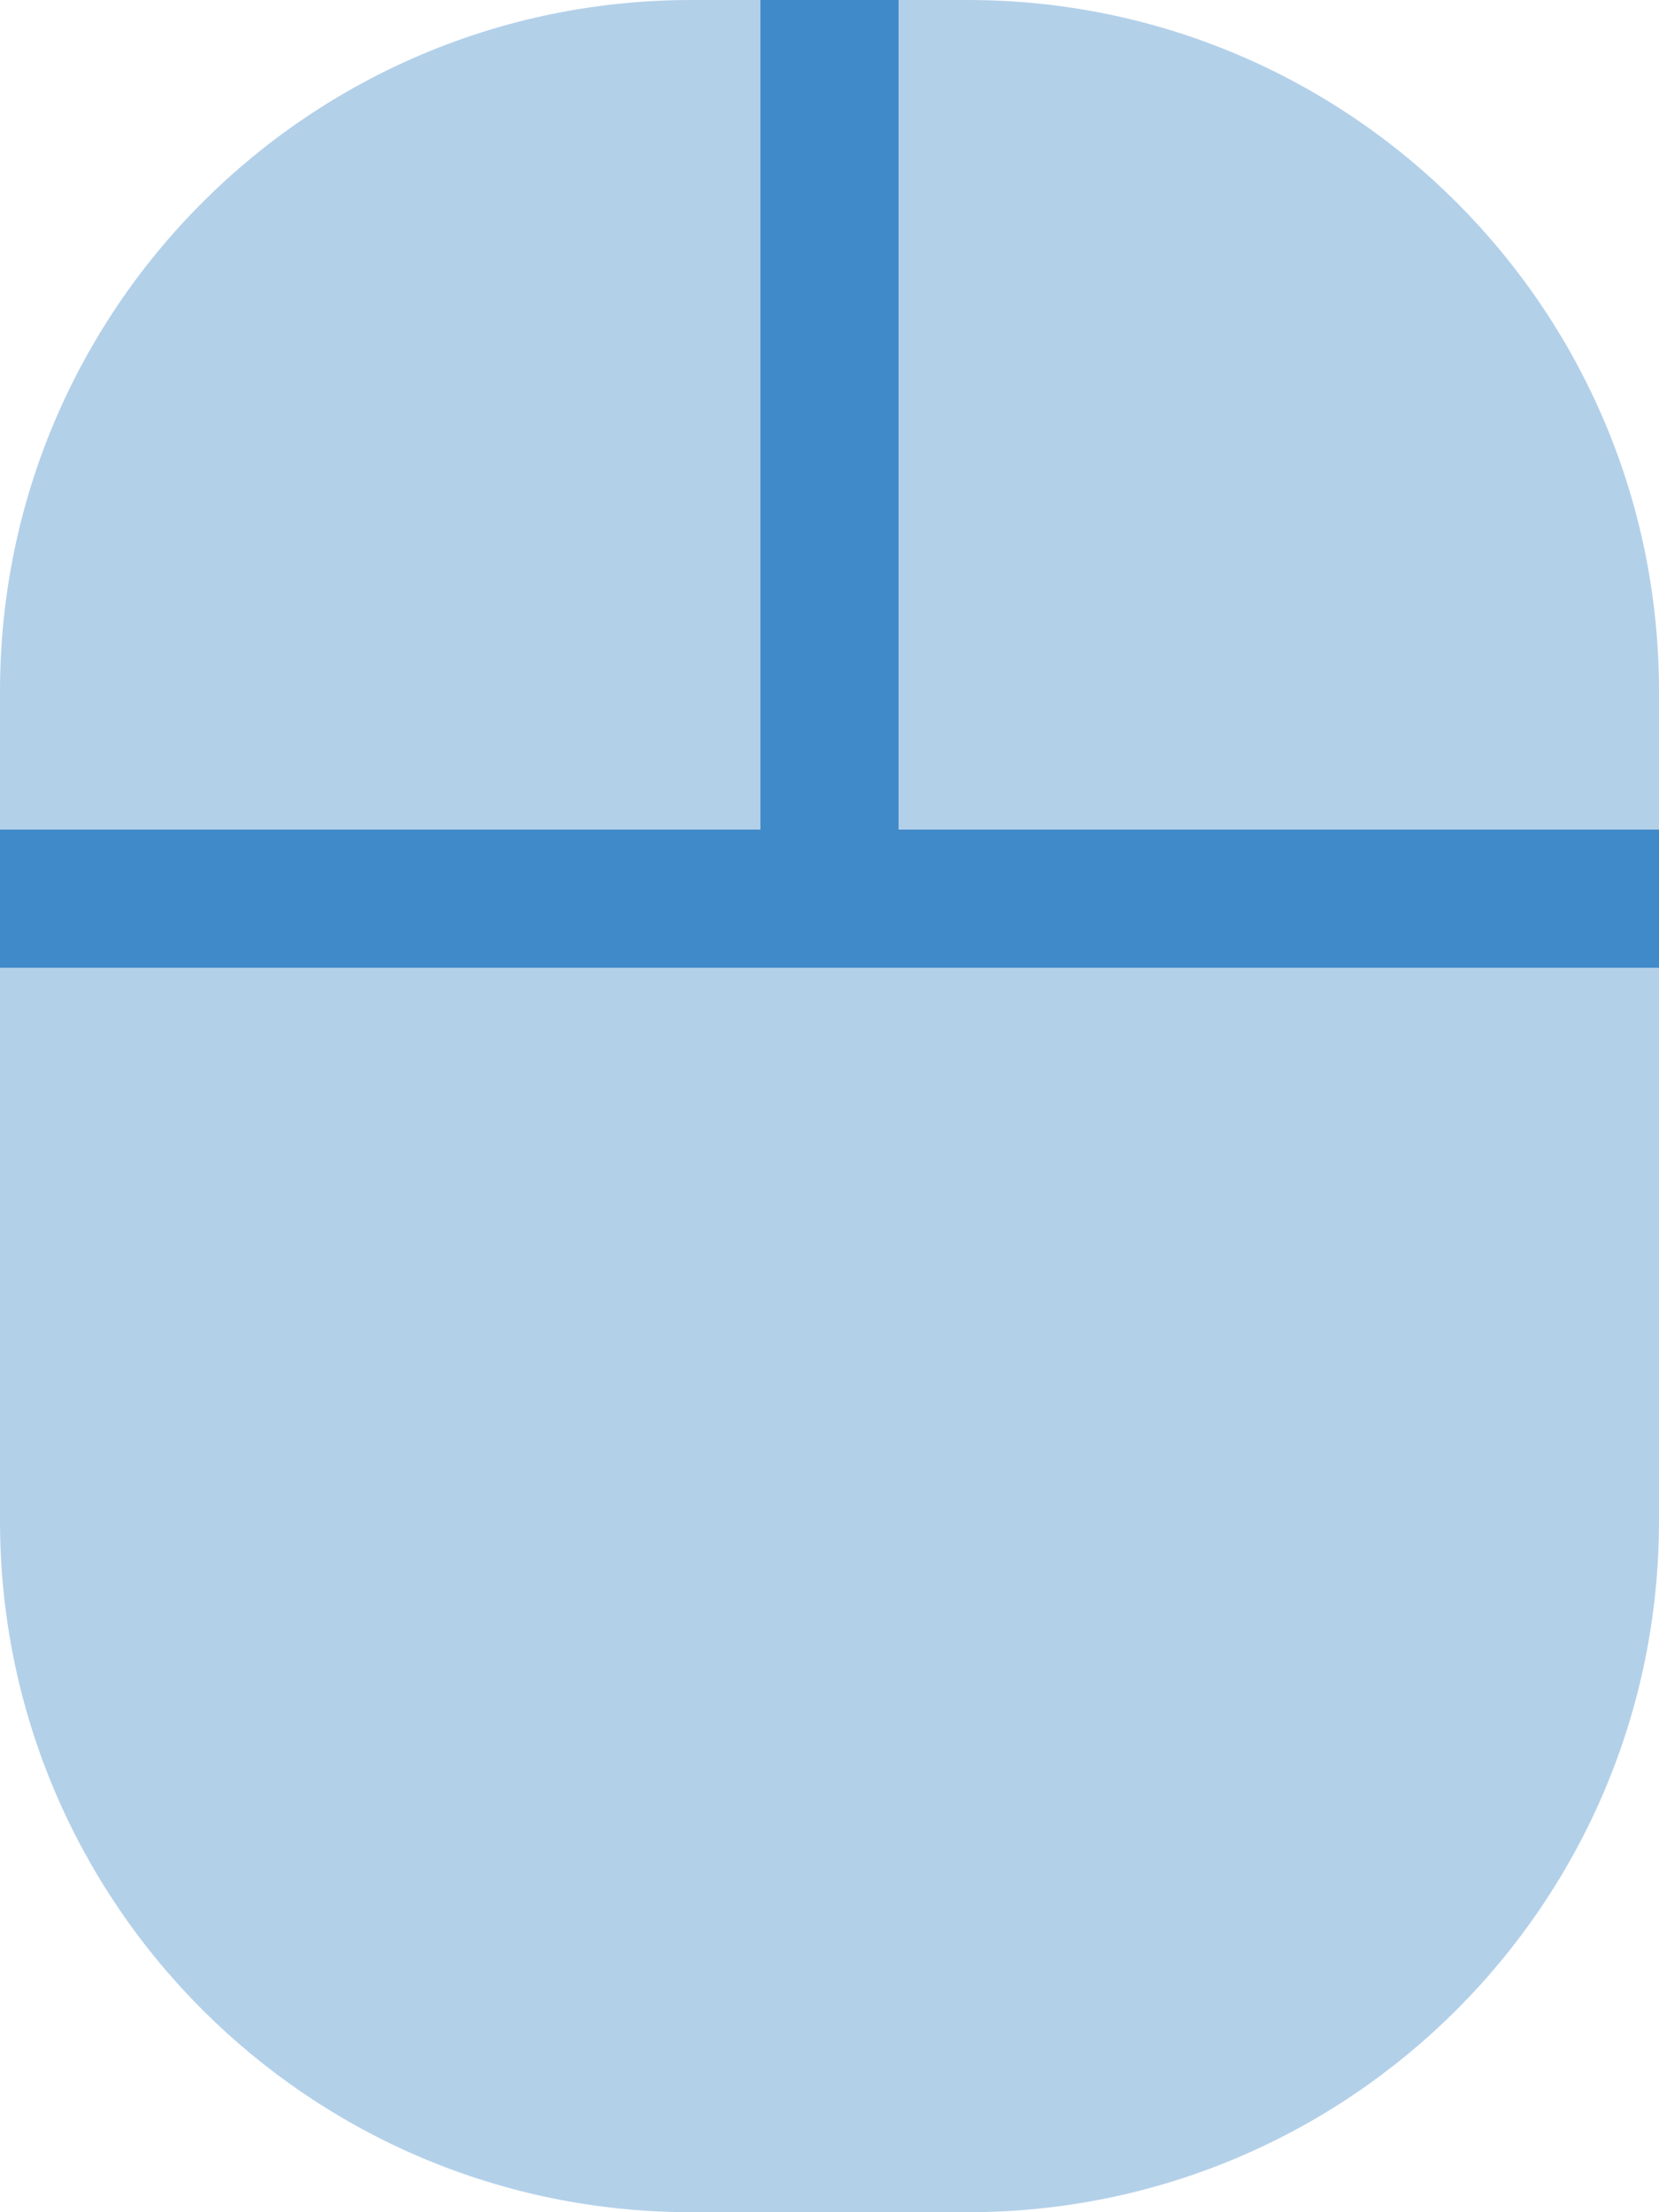
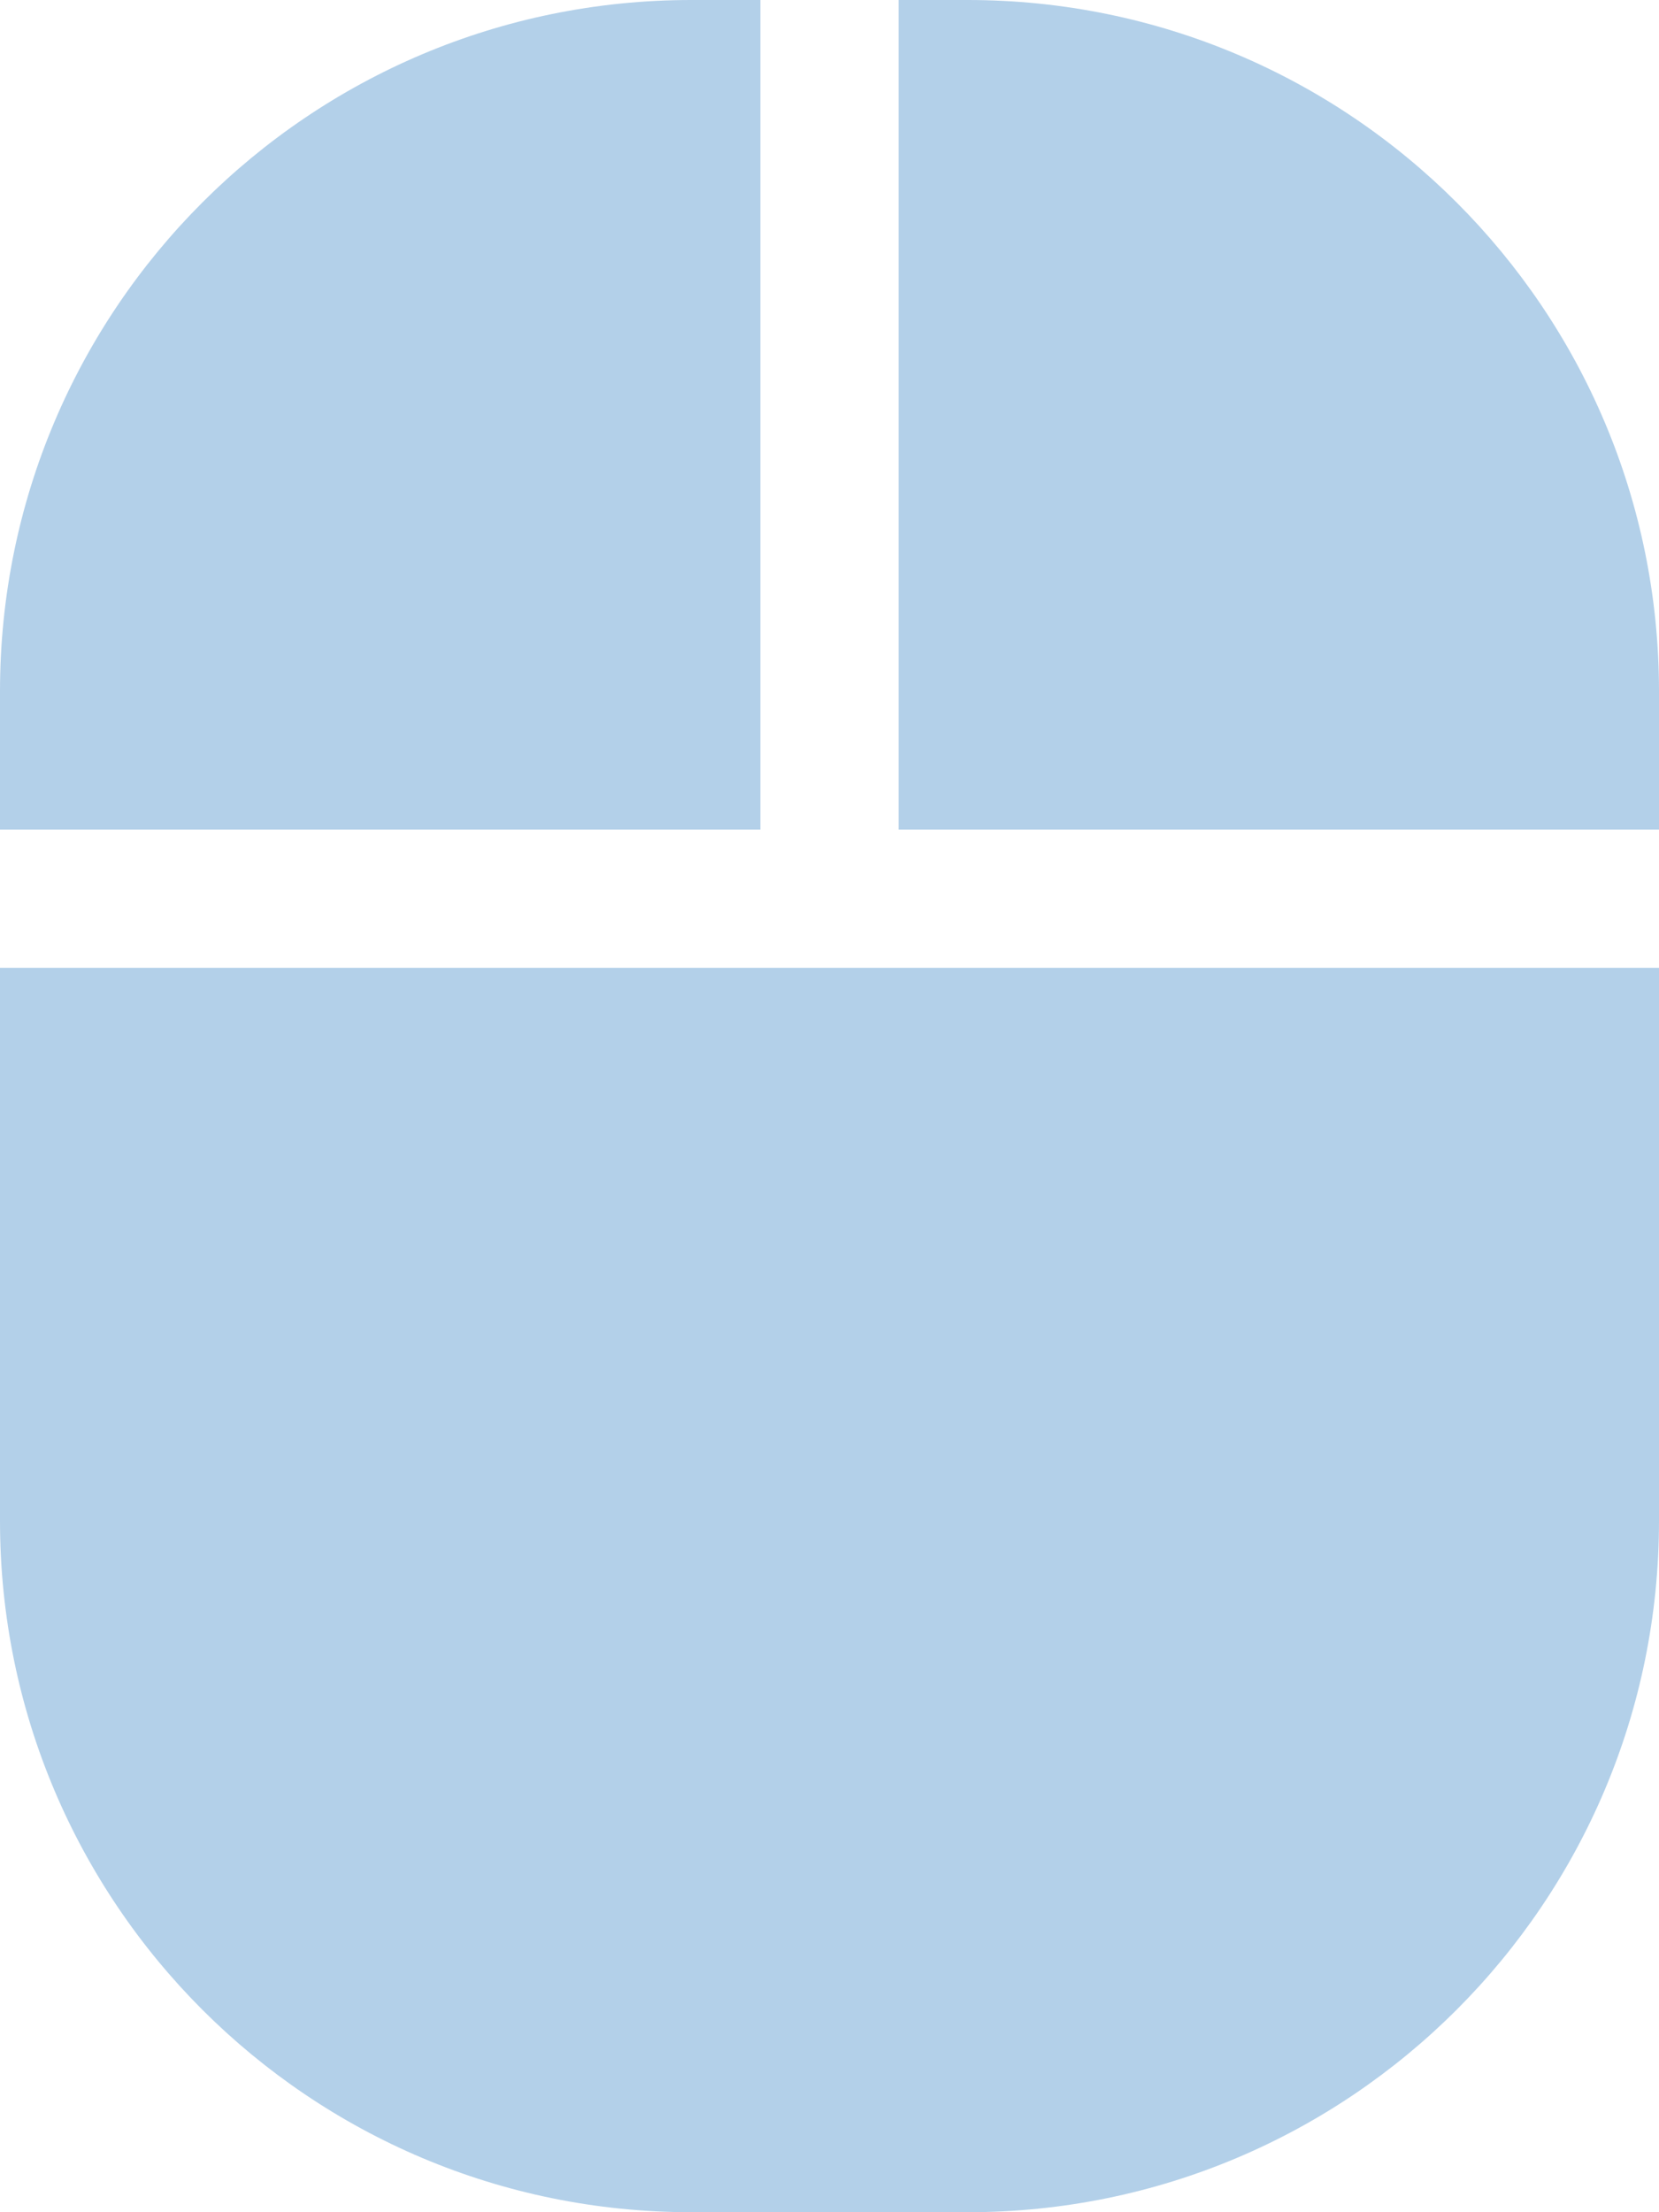
<svg xmlns="http://www.w3.org/2000/svg" viewBox="0 0 384 512">
  <path class="fa-secondary" opacity=".4" fill="#418ac9" d="M0 160C0 71.6 71.6 0 160 0l16 0 0 192L0 192l0-32zm0 64l192 0 192 0 0 128c0 88.4-71.6 160-160 160l-64 0C71.6 512 0 440.4 0 352L0 224zM208 0l16 0c88.4 0 160 71.6 160 160l0 32-176 0L208 0z" />
-   <path class="fa-primary" fill="#418ac9" d="M176 192L0 192l0 32 192 0 192 0 0-32-176 0L208 0 176 0l0 192z" />
</svg>